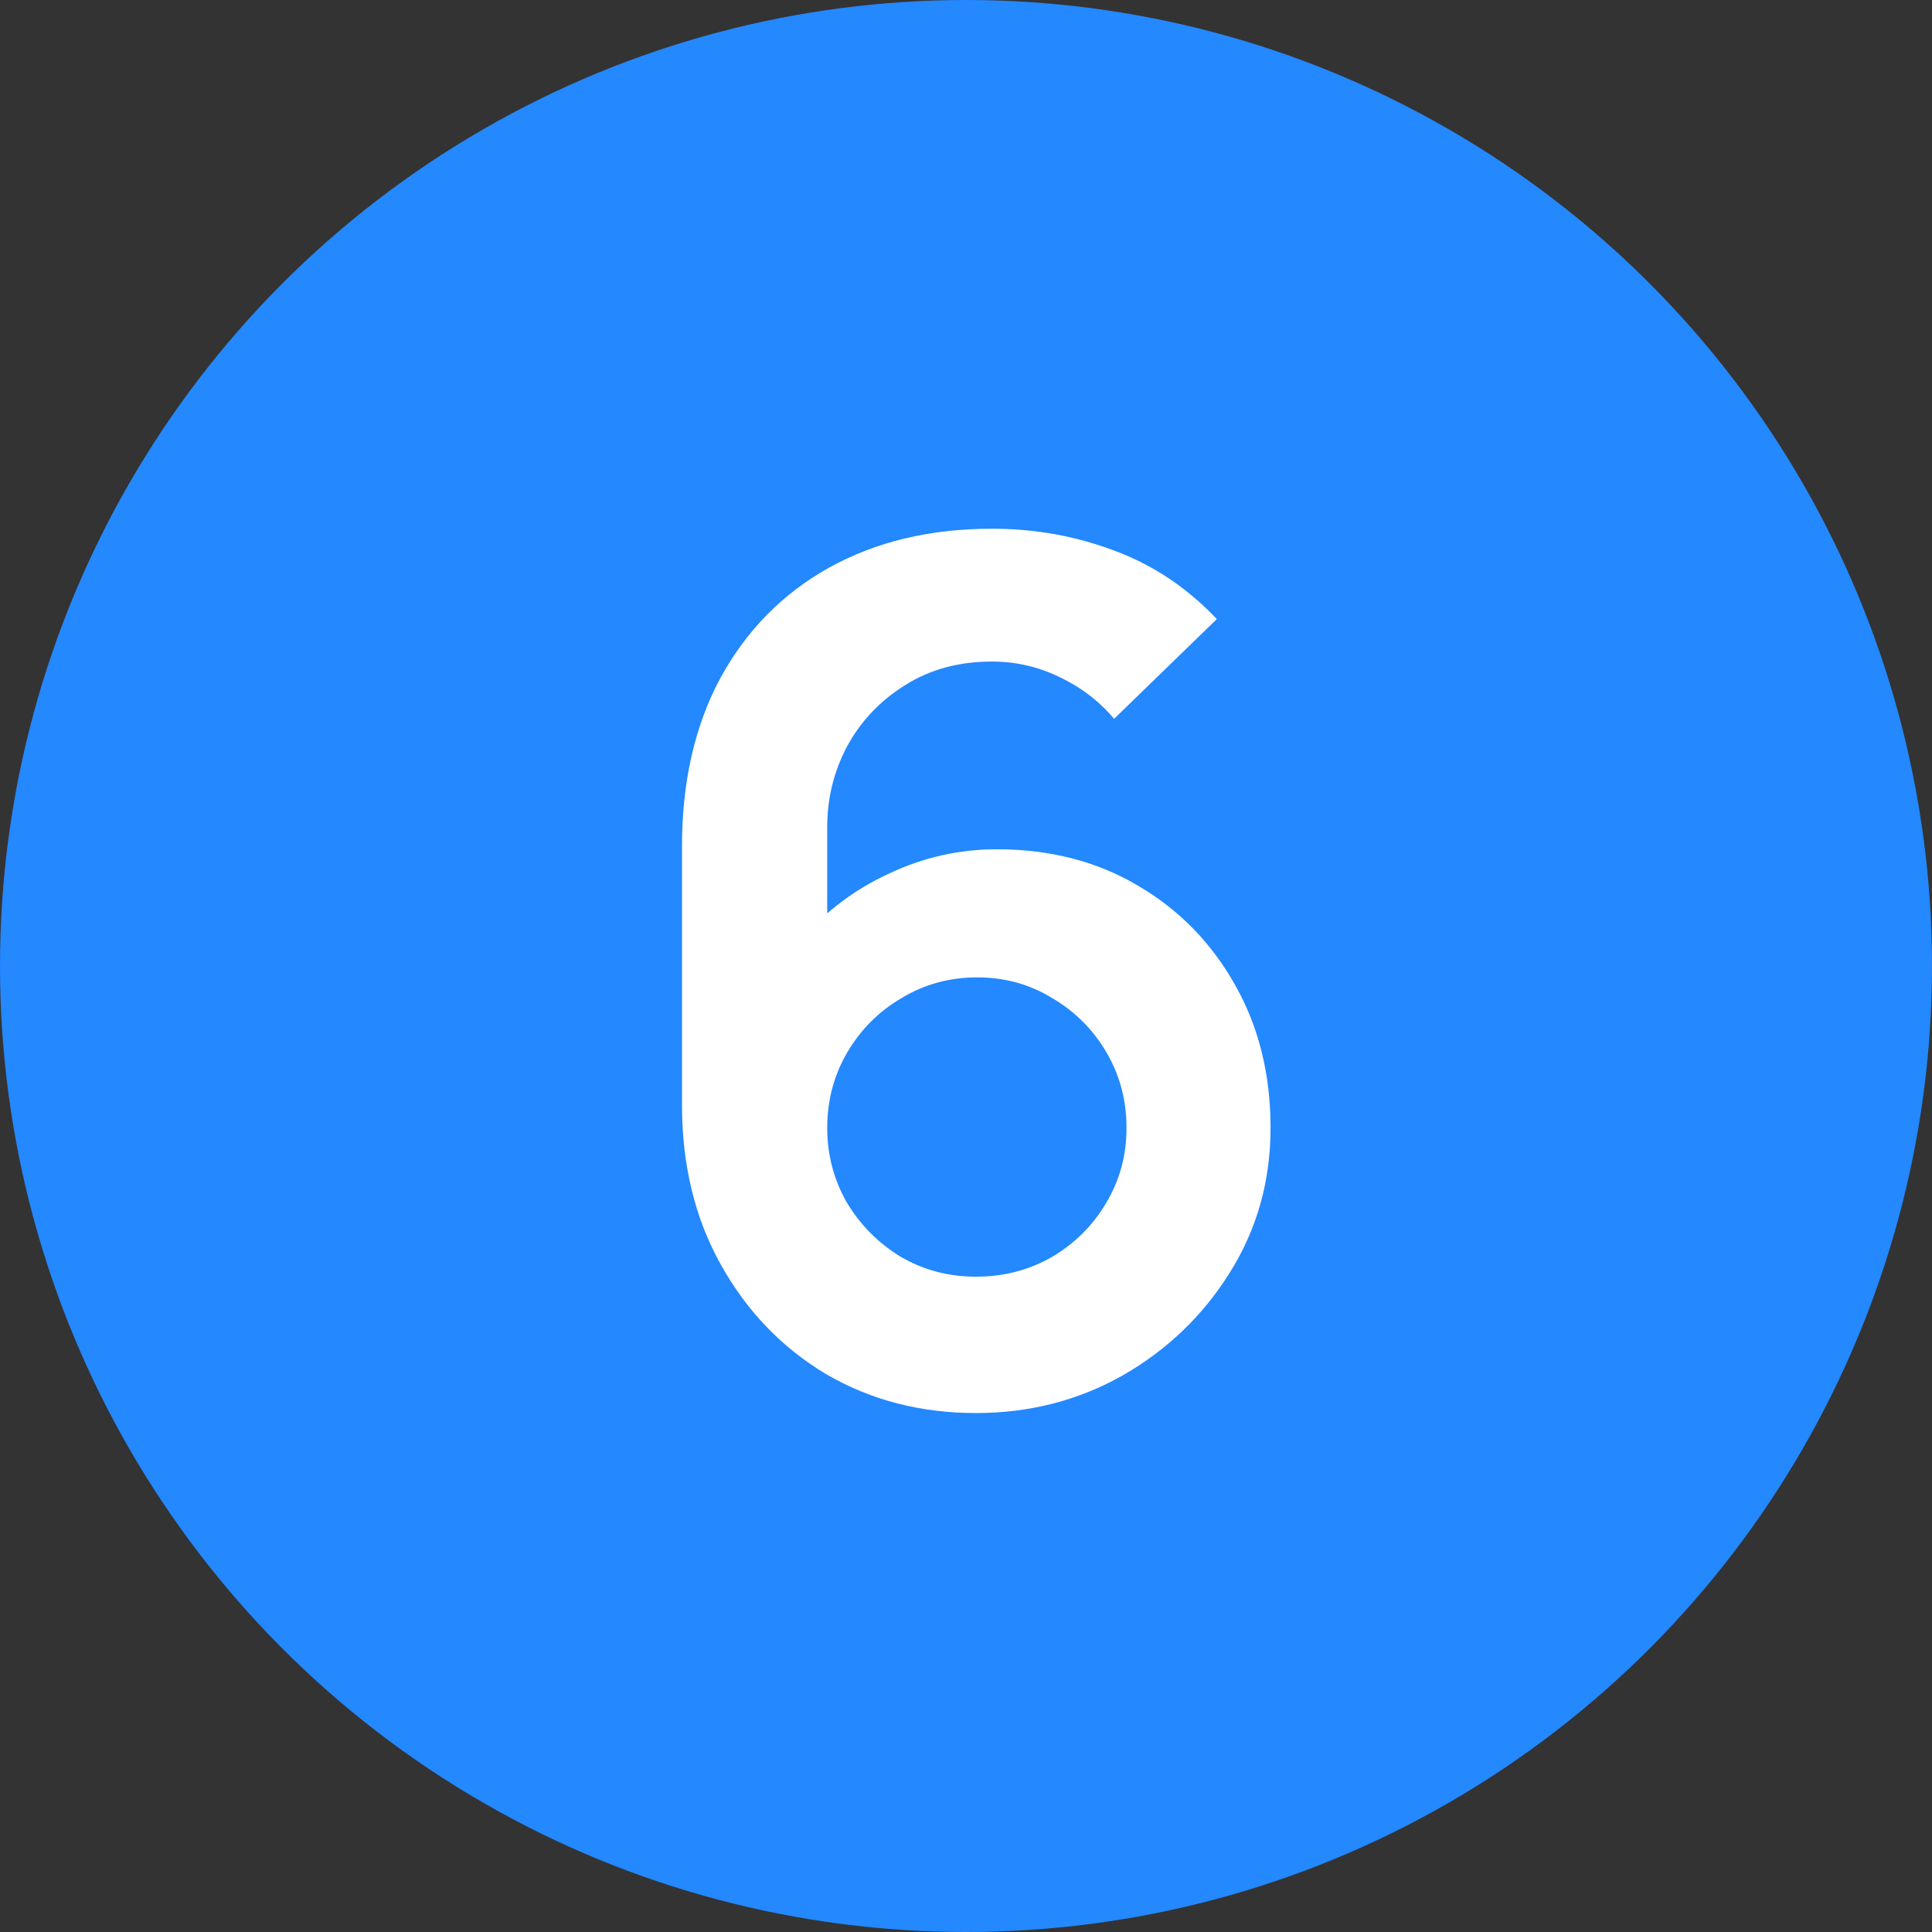
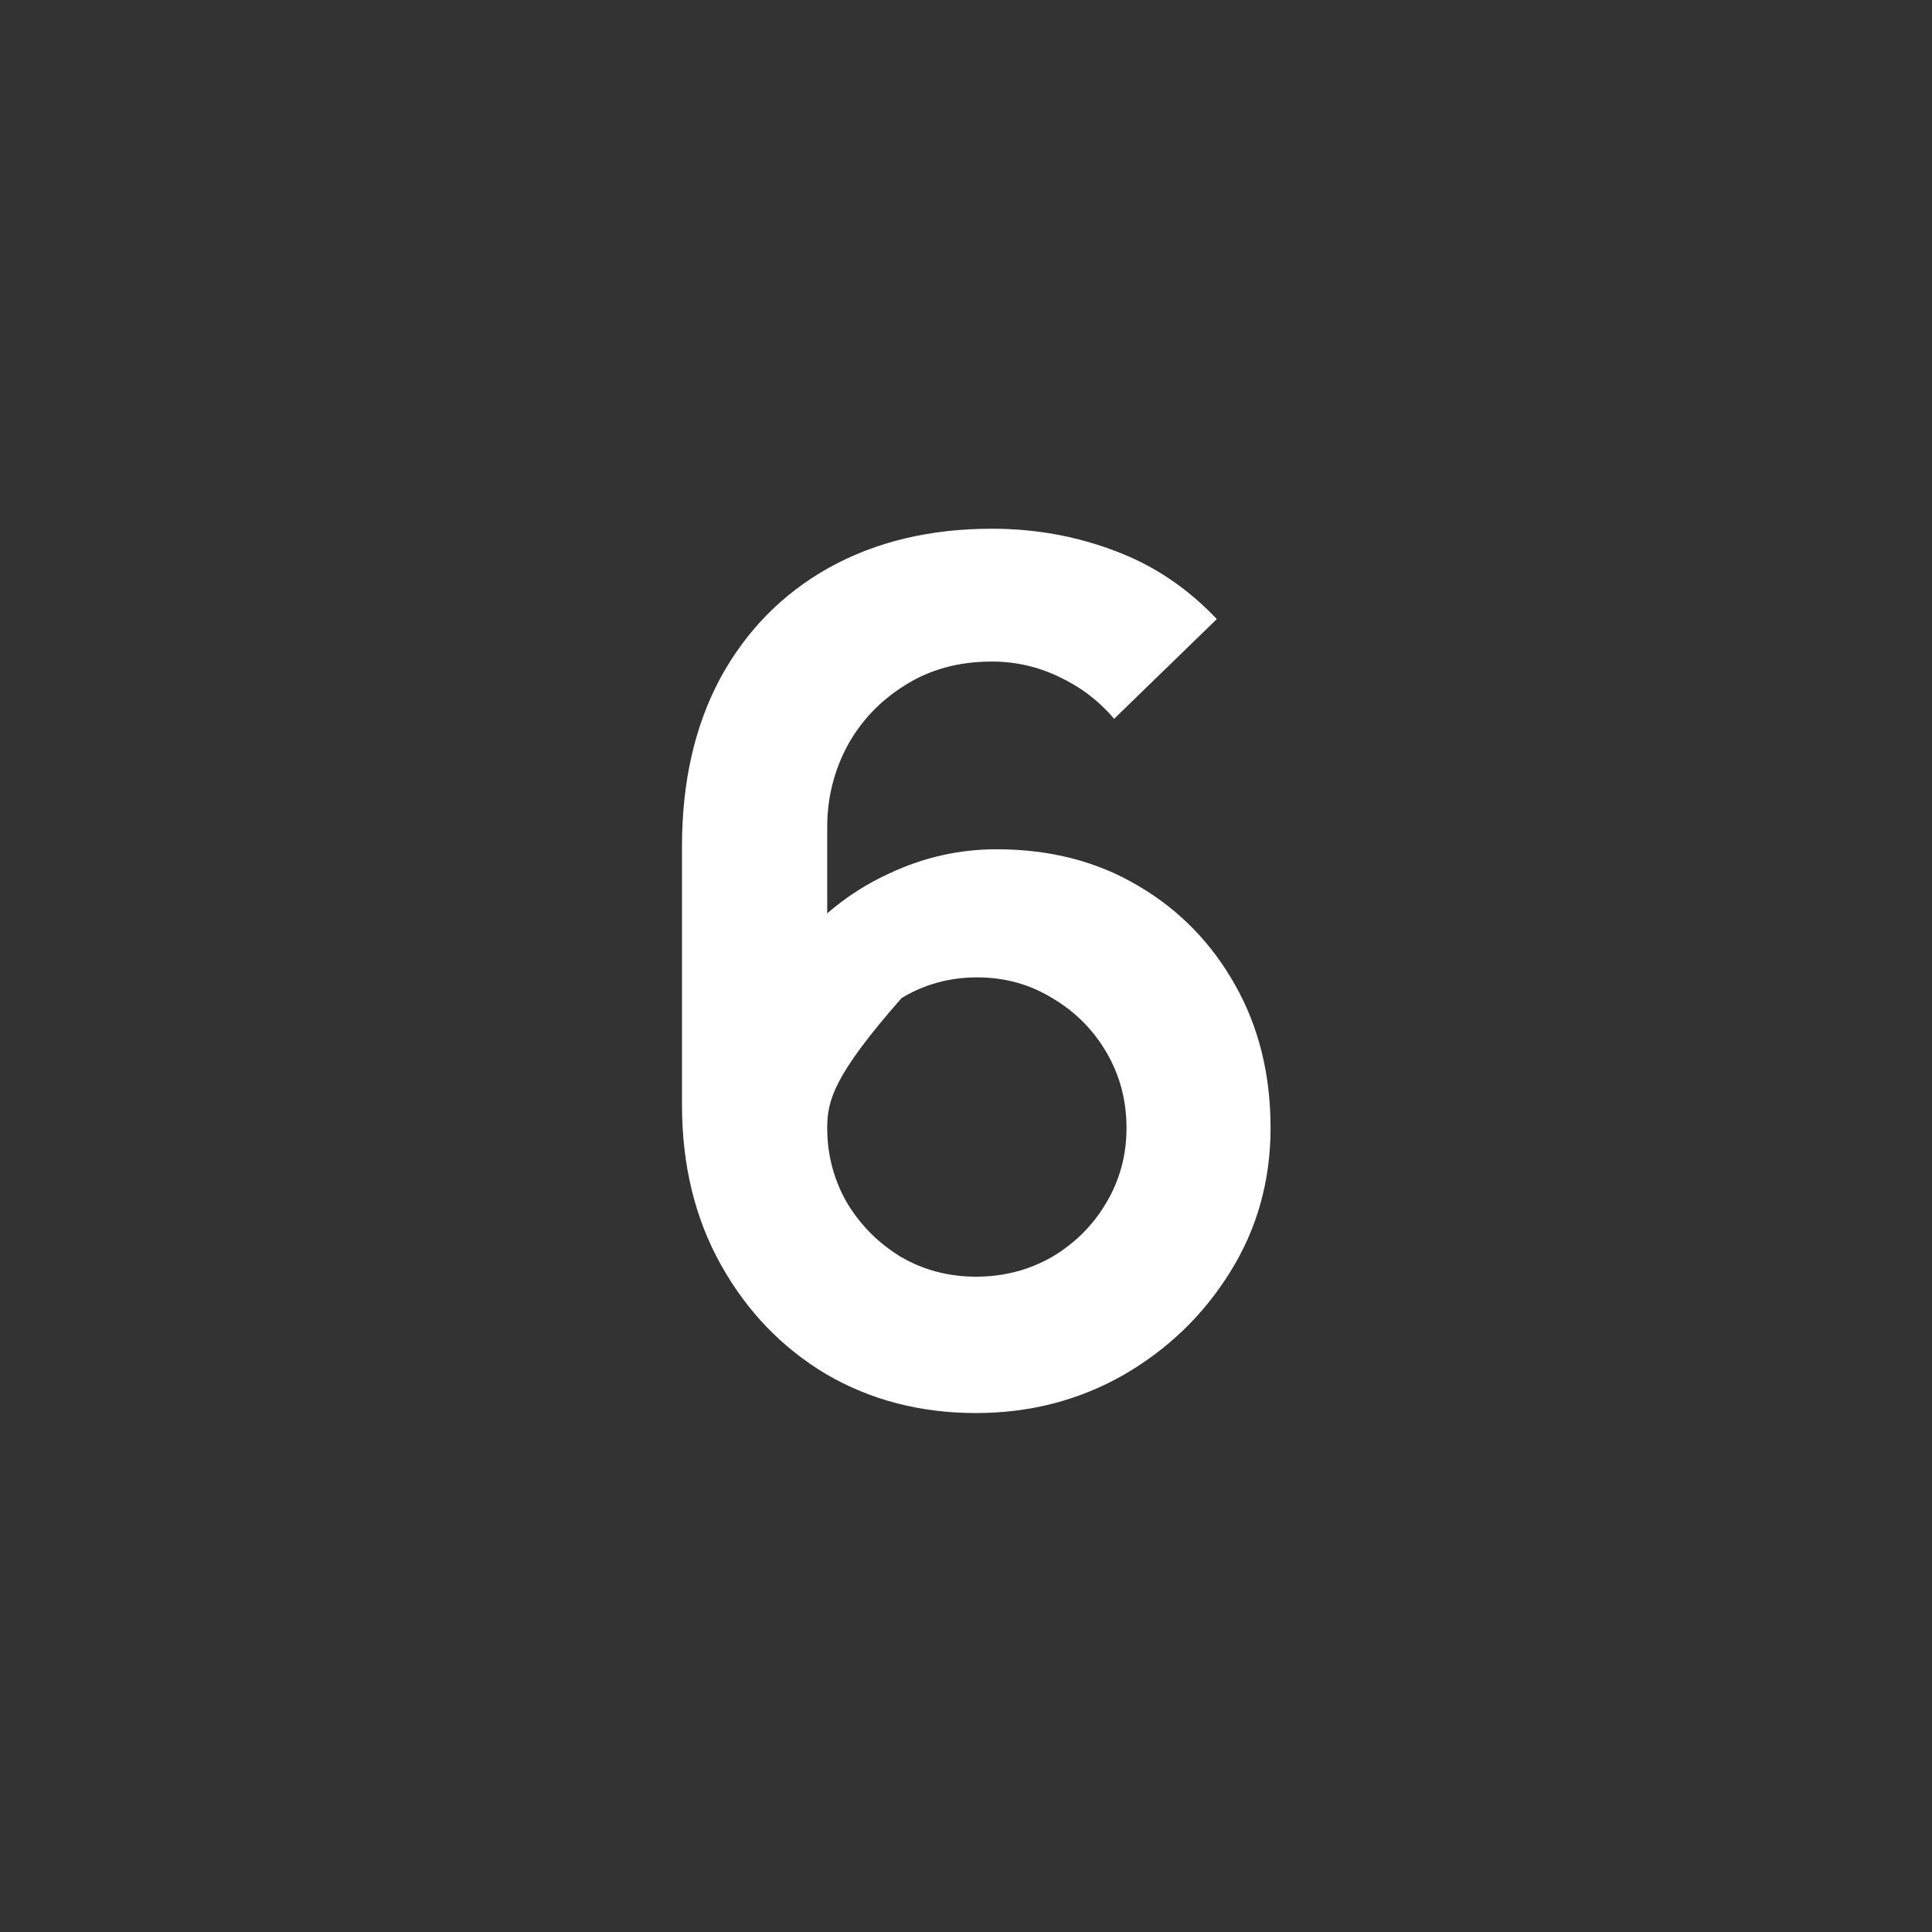
<svg xmlns="http://www.w3.org/2000/svg" width="144" height="144" viewBox="0 0 144 144" fill="none">
  <rect x="0" y="0" width="144" height="144" fill="#333333" stroke="none" />
-   <circle cx="72" cy="72" r="72" fill="#2488FF" />
-   <path d="M72.744 105.32C68.608 105.32 64.882 104.352 61.568 102.416C58.282 100.451 55.672 97.737 53.736 94.276C51.8 90.815 50.832 86.84 50.832 82.352V63.08C50.832 58.269 51.785 54.089 53.692 50.54C55.628 46.991 58.327 44.248 61.788 42.312C65.278 40.376 69.326 39.408 73.932 39.408C77.129 39.408 80.165 39.951 83.04 41.036C85.915 42.092 88.466 43.793 90.696 46.14L83.04 53.576C81.925 52.256 80.561 51.215 78.948 50.452C77.364 49.689 75.692 49.308 73.932 49.308C71.468 49.308 69.312 49.895 67.464 51.068C65.616 52.212 64.178 53.723 63.152 55.6C62.154 57.477 61.656 59.487 61.656 61.628V72.144L59.72 70.032C61.538 67.92 63.724 66.277 66.276 65.104C68.828 63.901 71.497 63.3 74.284 63.3C78.273 63.3 81.793 64.209 84.844 66.028C87.894 67.817 90.3 70.281 92.06 73.42C93.82 76.529 94.7 80.079 94.7 84.068C94.7 88.028 93.688 91.621 91.664 94.848C89.669 98.045 87.014 100.597 83.7 102.504C80.385 104.381 76.733 105.32 72.744 105.32ZM72.744 95.156C74.797 95.156 76.674 94.672 78.376 93.704C80.077 92.707 81.427 91.372 82.424 89.7C83.451 87.999 83.964 86.121 83.964 84.068C83.964 82.015 83.465 80.137 82.468 78.436C81.471 76.735 80.121 75.385 78.42 74.388C76.748 73.361 74.885 72.848 72.832 72.848C70.778 72.848 68.901 73.361 67.2 74.388C65.499 75.385 64.149 76.735 63.152 78.436C62.154 80.137 61.656 82.015 61.656 84.068C61.656 86.063 62.14 87.911 63.108 89.612C64.105 91.284 65.44 92.633 67.112 93.66C68.813 94.657 70.691 95.156 72.744 95.156Z" fill="white" />
+   <path d="M72.744 105.32C68.608 105.32 64.882 104.352 61.568 102.416C58.282 100.451 55.672 97.737 53.736 94.276C51.8 90.815 50.832 86.84 50.832 82.352V63.08C50.832 58.269 51.785 54.089 53.692 50.54C55.628 46.991 58.327 44.248 61.788 42.312C65.278 40.376 69.326 39.408 73.932 39.408C77.129 39.408 80.165 39.951 83.04 41.036C85.915 42.092 88.466 43.793 90.696 46.14L83.04 53.576C81.925 52.256 80.561 51.215 78.948 50.452C77.364 49.689 75.692 49.308 73.932 49.308C71.468 49.308 69.312 49.895 67.464 51.068C65.616 52.212 64.178 53.723 63.152 55.6C62.154 57.477 61.656 59.487 61.656 61.628V72.144L59.72 70.032C61.538 67.92 63.724 66.277 66.276 65.104C68.828 63.901 71.497 63.3 74.284 63.3C78.273 63.3 81.793 64.209 84.844 66.028C87.894 67.817 90.3 70.281 92.06 73.42C93.82 76.529 94.7 80.079 94.7 84.068C94.7 88.028 93.688 91.621 91.664 94.848C89.669 98.045 87.014 100.597 83.7 102.504C80.385 104.381 76.733 105.32 72.744 105.32ZM72.744 95.156C74.797 95.156 76.674 94.672 78.376 93.704C80.077 92.707 81.427 91.372 82.424 89.7C83.451 87.999 83.964 86.121 83.964 84.068C83.964 82.015 83.465 80.137 82.468 78.436C81.471 76.735 80.121 75.385 78.42 74.388C76.748 73.361 74.885 72.848 72.832 72.848C70.778 72.848 68.901 73.361 67.2 74.388C62.154 80.137 61.656 82.015 61.656 84.068C61.656 86.063 62.14 87.911 63.108 89.612C64.105 91.284 65.44 92.633 67.112 93.66C68.813 94.657 70.691 95.156 72.744 95.156Z" fill="white" />
</svg>